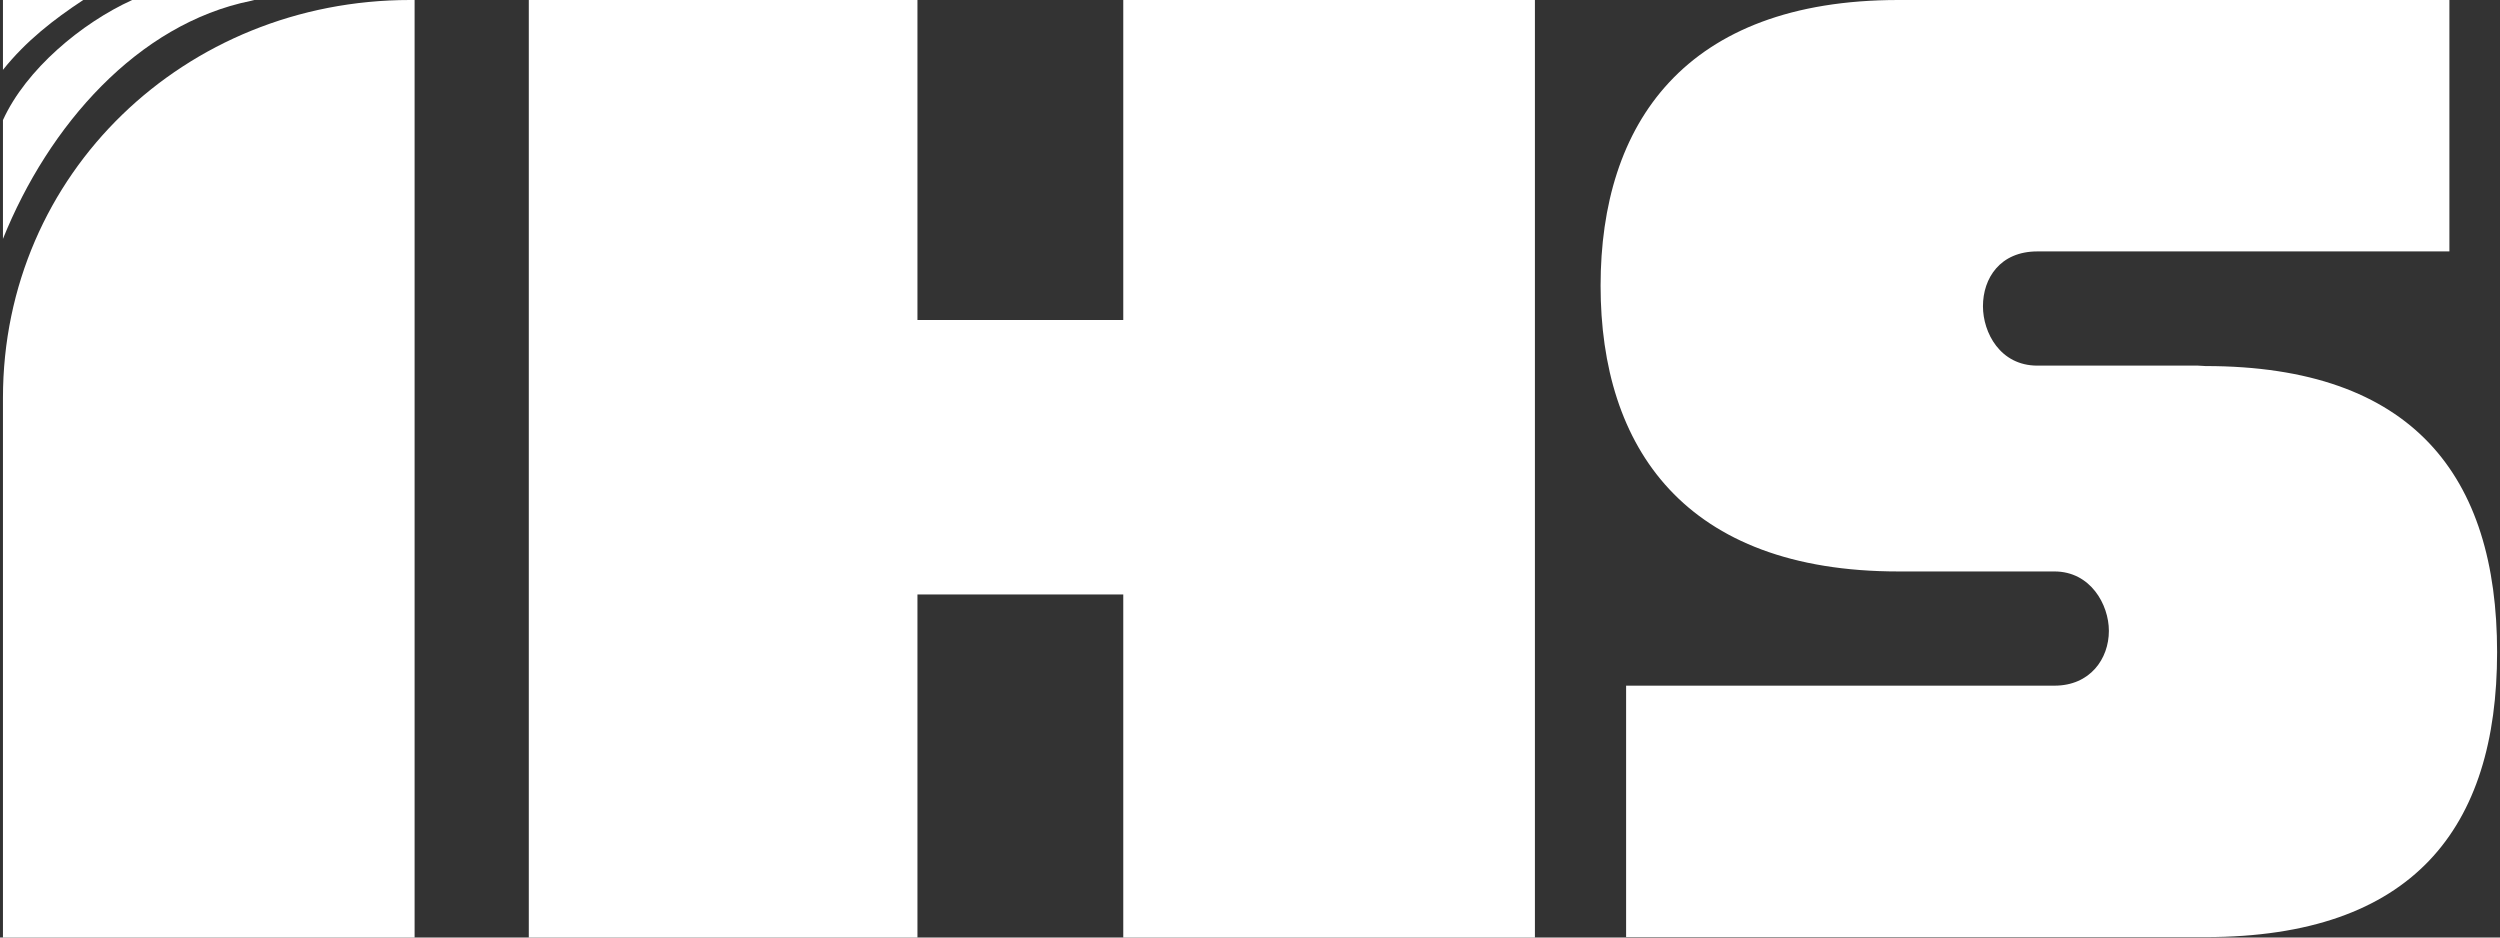
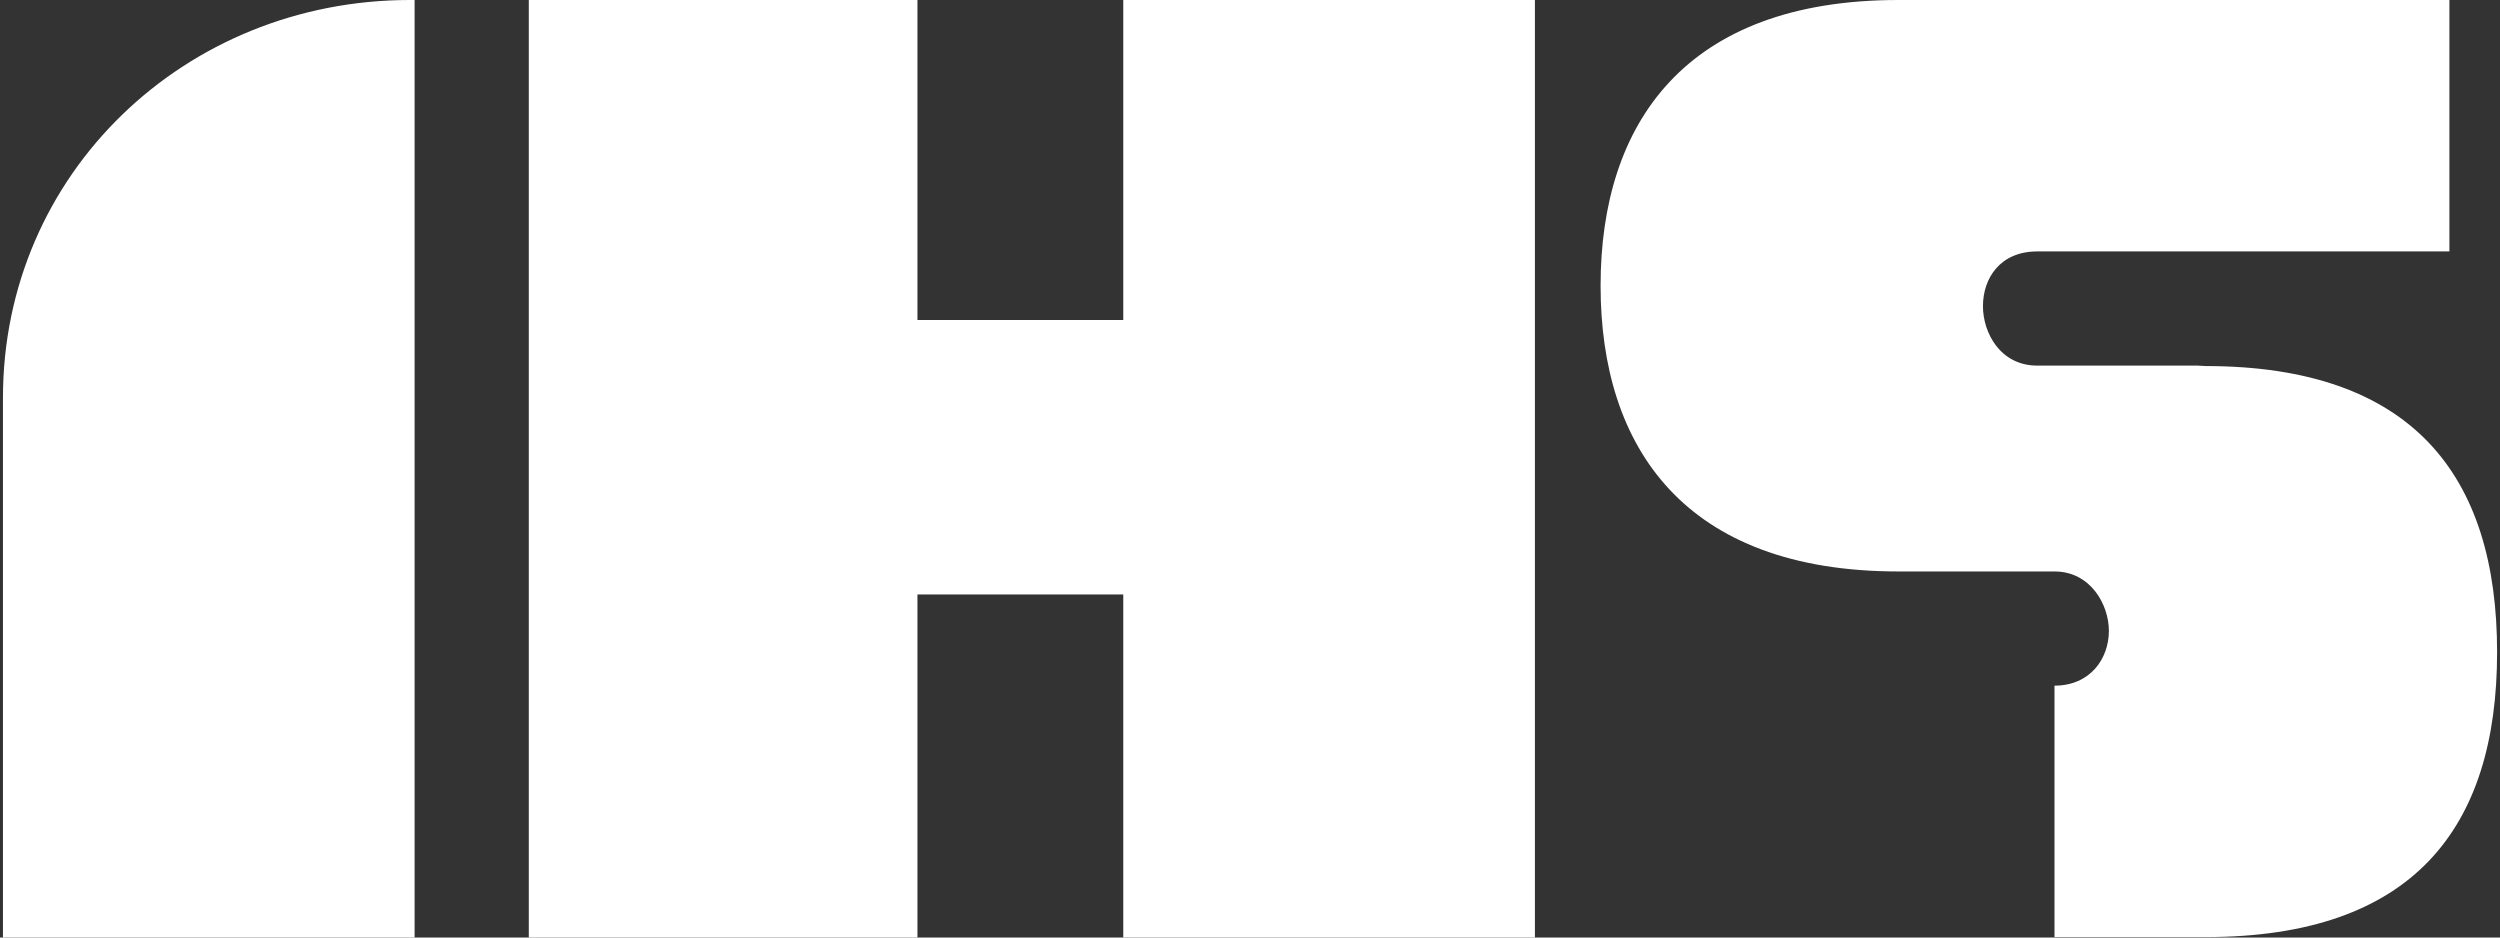
<svg xmlns="http://www.w3.org/2000/svg" width="192" height="72" viewBox="0 0 192 72" fill="none">
  <rect x="0" y="0" width="192" height="72" fill="#333333" stroke="none" />
  <g id="Vector">
-     <path d="M168.805 28.08H156.468C153.608 28.08 152.291 25.542 152.291 23.518C152.291 21.366 153.608 19.309 156.468 19.309H188.114V0H145.801C129.383 0 122.925 9.51 122.925 21.944C122.925 34.377 129.383 43.888 145.801 43.888H157.785C160.548 43.888 161.962 46.426 161.962 48.45C161.962 50.602 160.516 52.659 157.785 52.659H124.885V71.968H169.383C185.319 71.968 191.777 63.614 191.777 50.088C191.777 36.562 185.319 28.113 169.383 28.113M86.267 24.578H70.46V0H40.612V72H70.46V45.655H86.267V72H117.881V0H86.267V24.578ZM0.227 29.847V72H31.841V0H31.488C14.235 0 0.227 13.301 0.227 30.554" fill="white" />
-     <path d="M19.536 0H10.154C6.267 1.767 1.994 5.333 0.227 9.221V18.345C3.729 9.639 10.572 1.831 19.279 0.064M0.227 0V5.365C1.994 3.149 4.146 1.478 6.395 0H0.227Z" fill="white" />
+     <path d="M168.805 28.08H156.468C153.608 28.08 152.291 25.542 152.291 23.518C152.291 21.366 153.608 19.309 156.468 19.309H188.114V0H145.801C129.383 0 122.925 9.51 122.925 21.944C122.925 34.377 129.383 43.888 145.801 43.888H157.785C160.548 43.888 161.962 46.426 161.962 48.45C161.962 50.602 160.516 52.659 157.785 52.659V71.968H169.383C185.319 71.968 191.777 63.614 191.777 50.088C191.777 36.562 185.319 28.113 169.383 28.113M86.267 24.578H70.46V0H40.612V72H70.46V45.655H86.267V72H117.881V0H86.267V24.578ZM0.227 29.847V72H31.841V0H31.488C14.235 0 0.227 13.301 0.227 30.554" fill="white" />
  </g>
</svg>